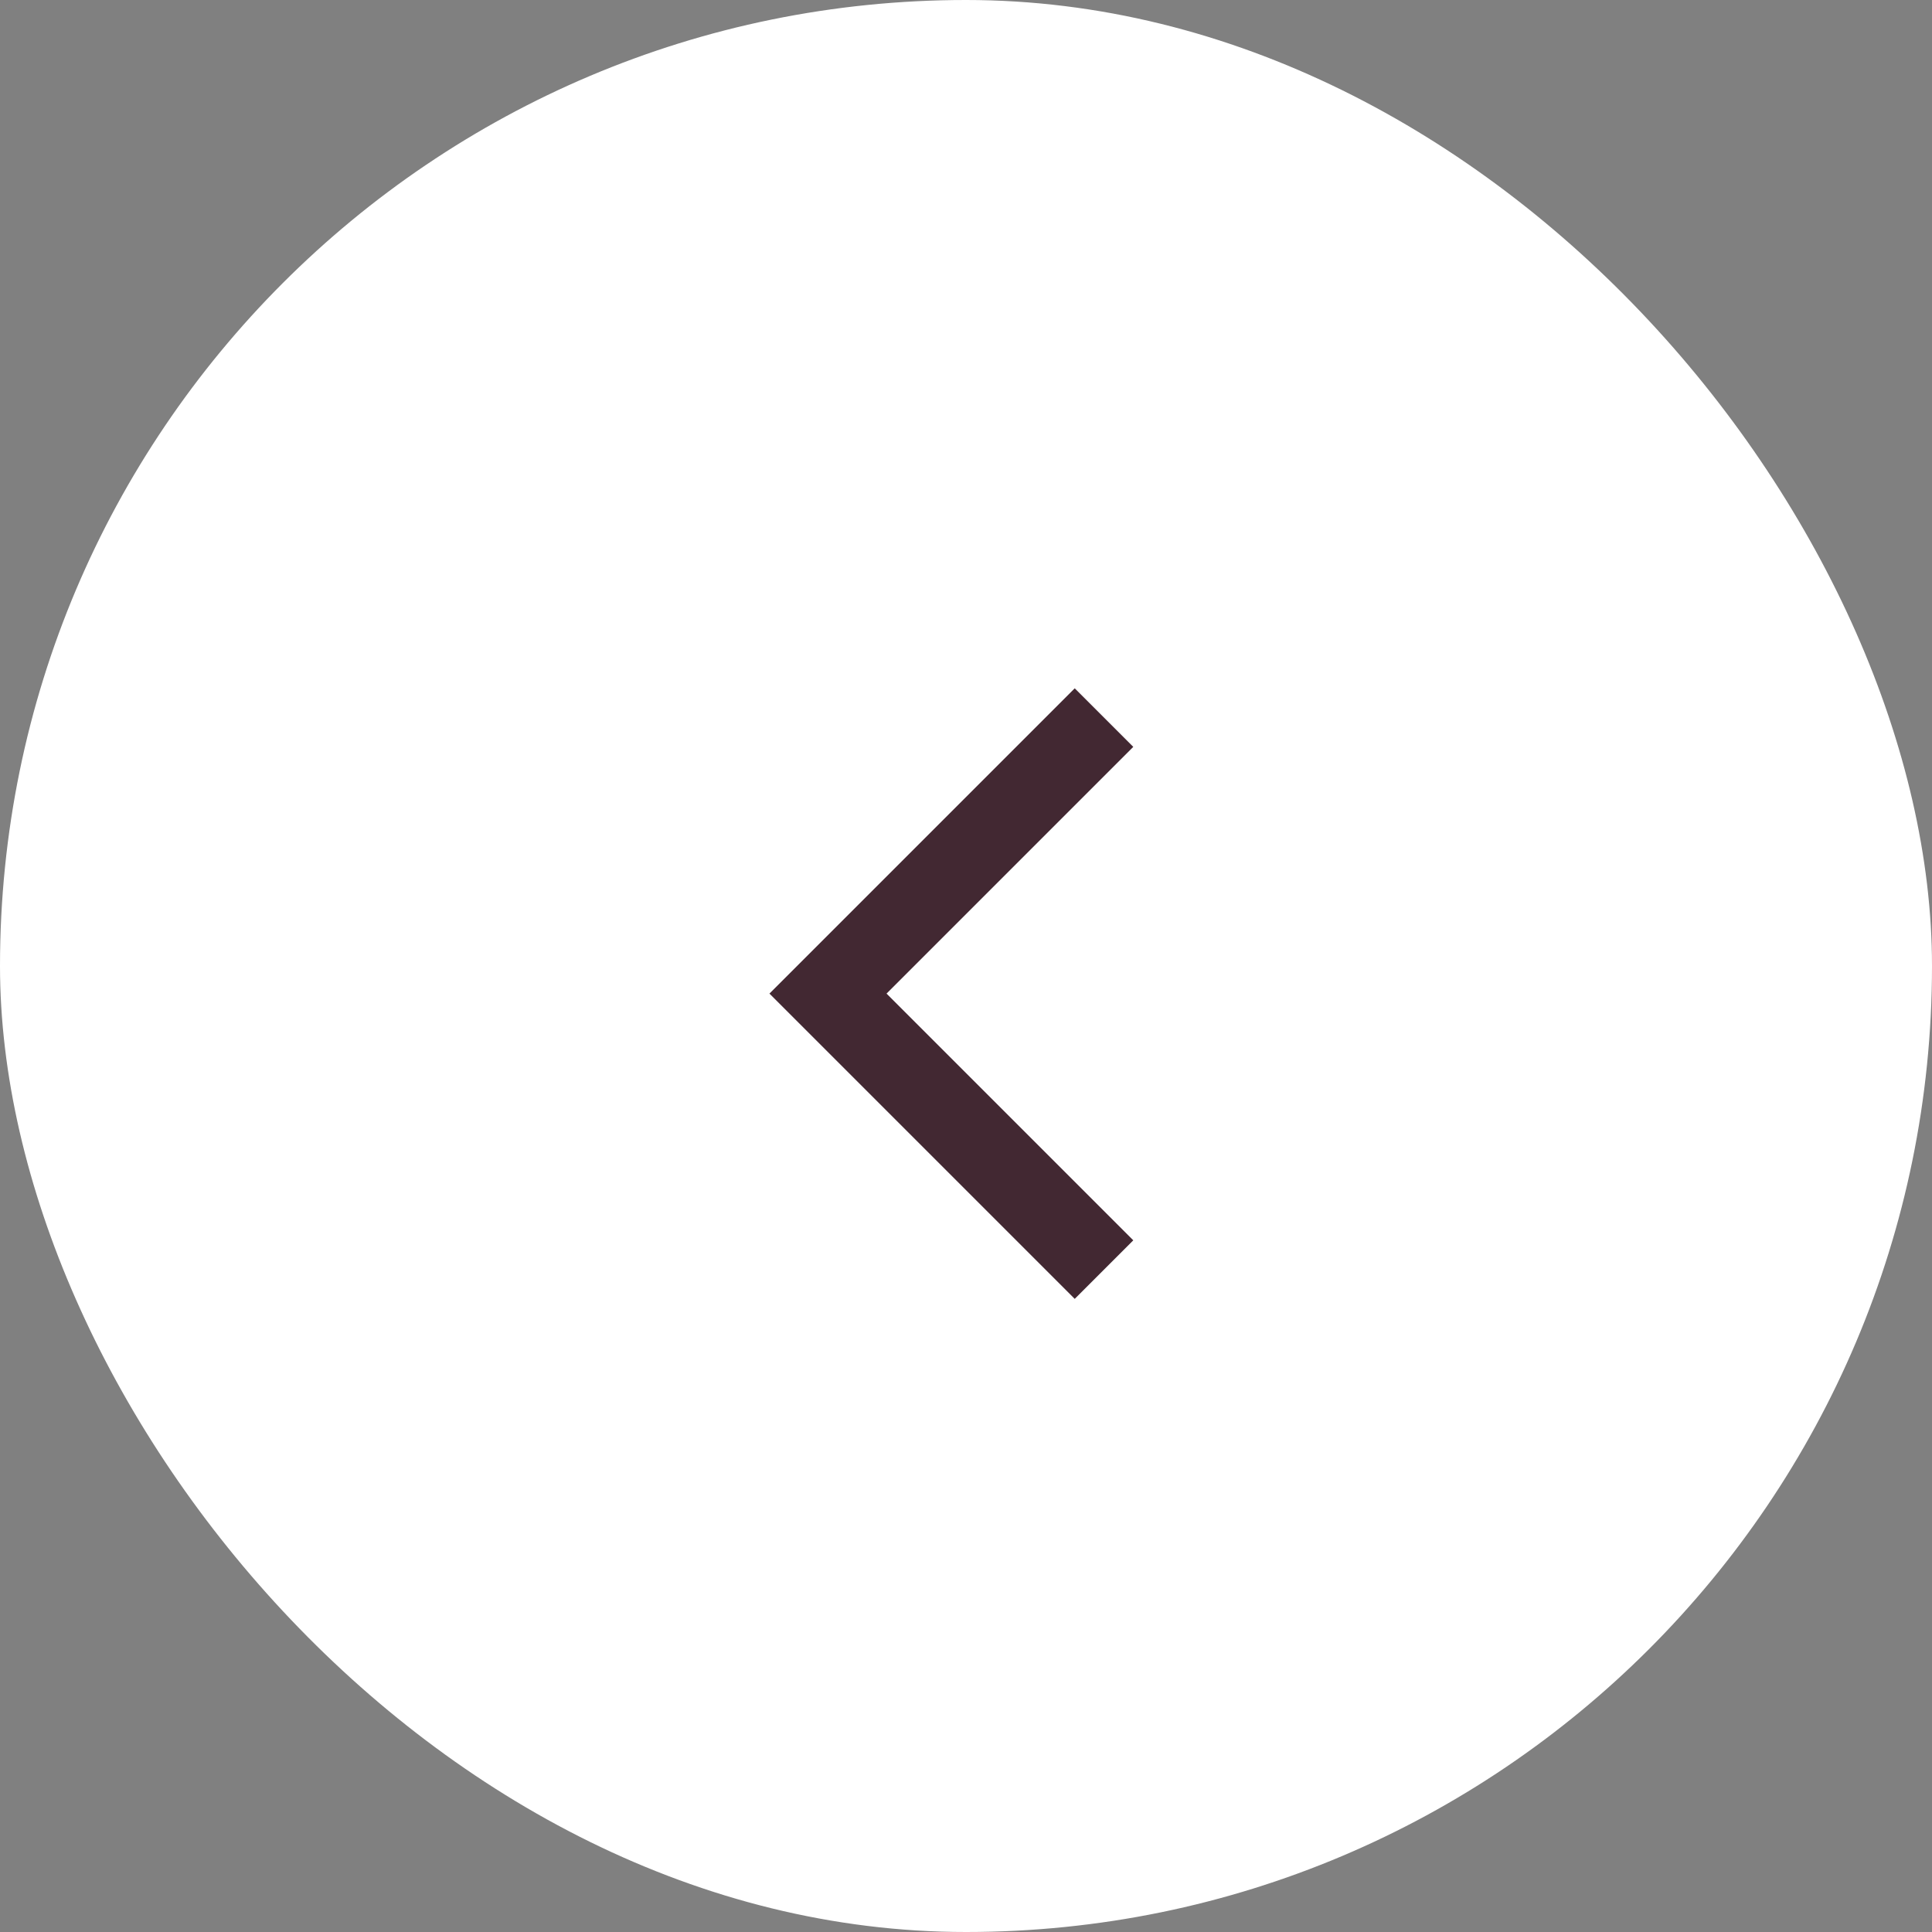
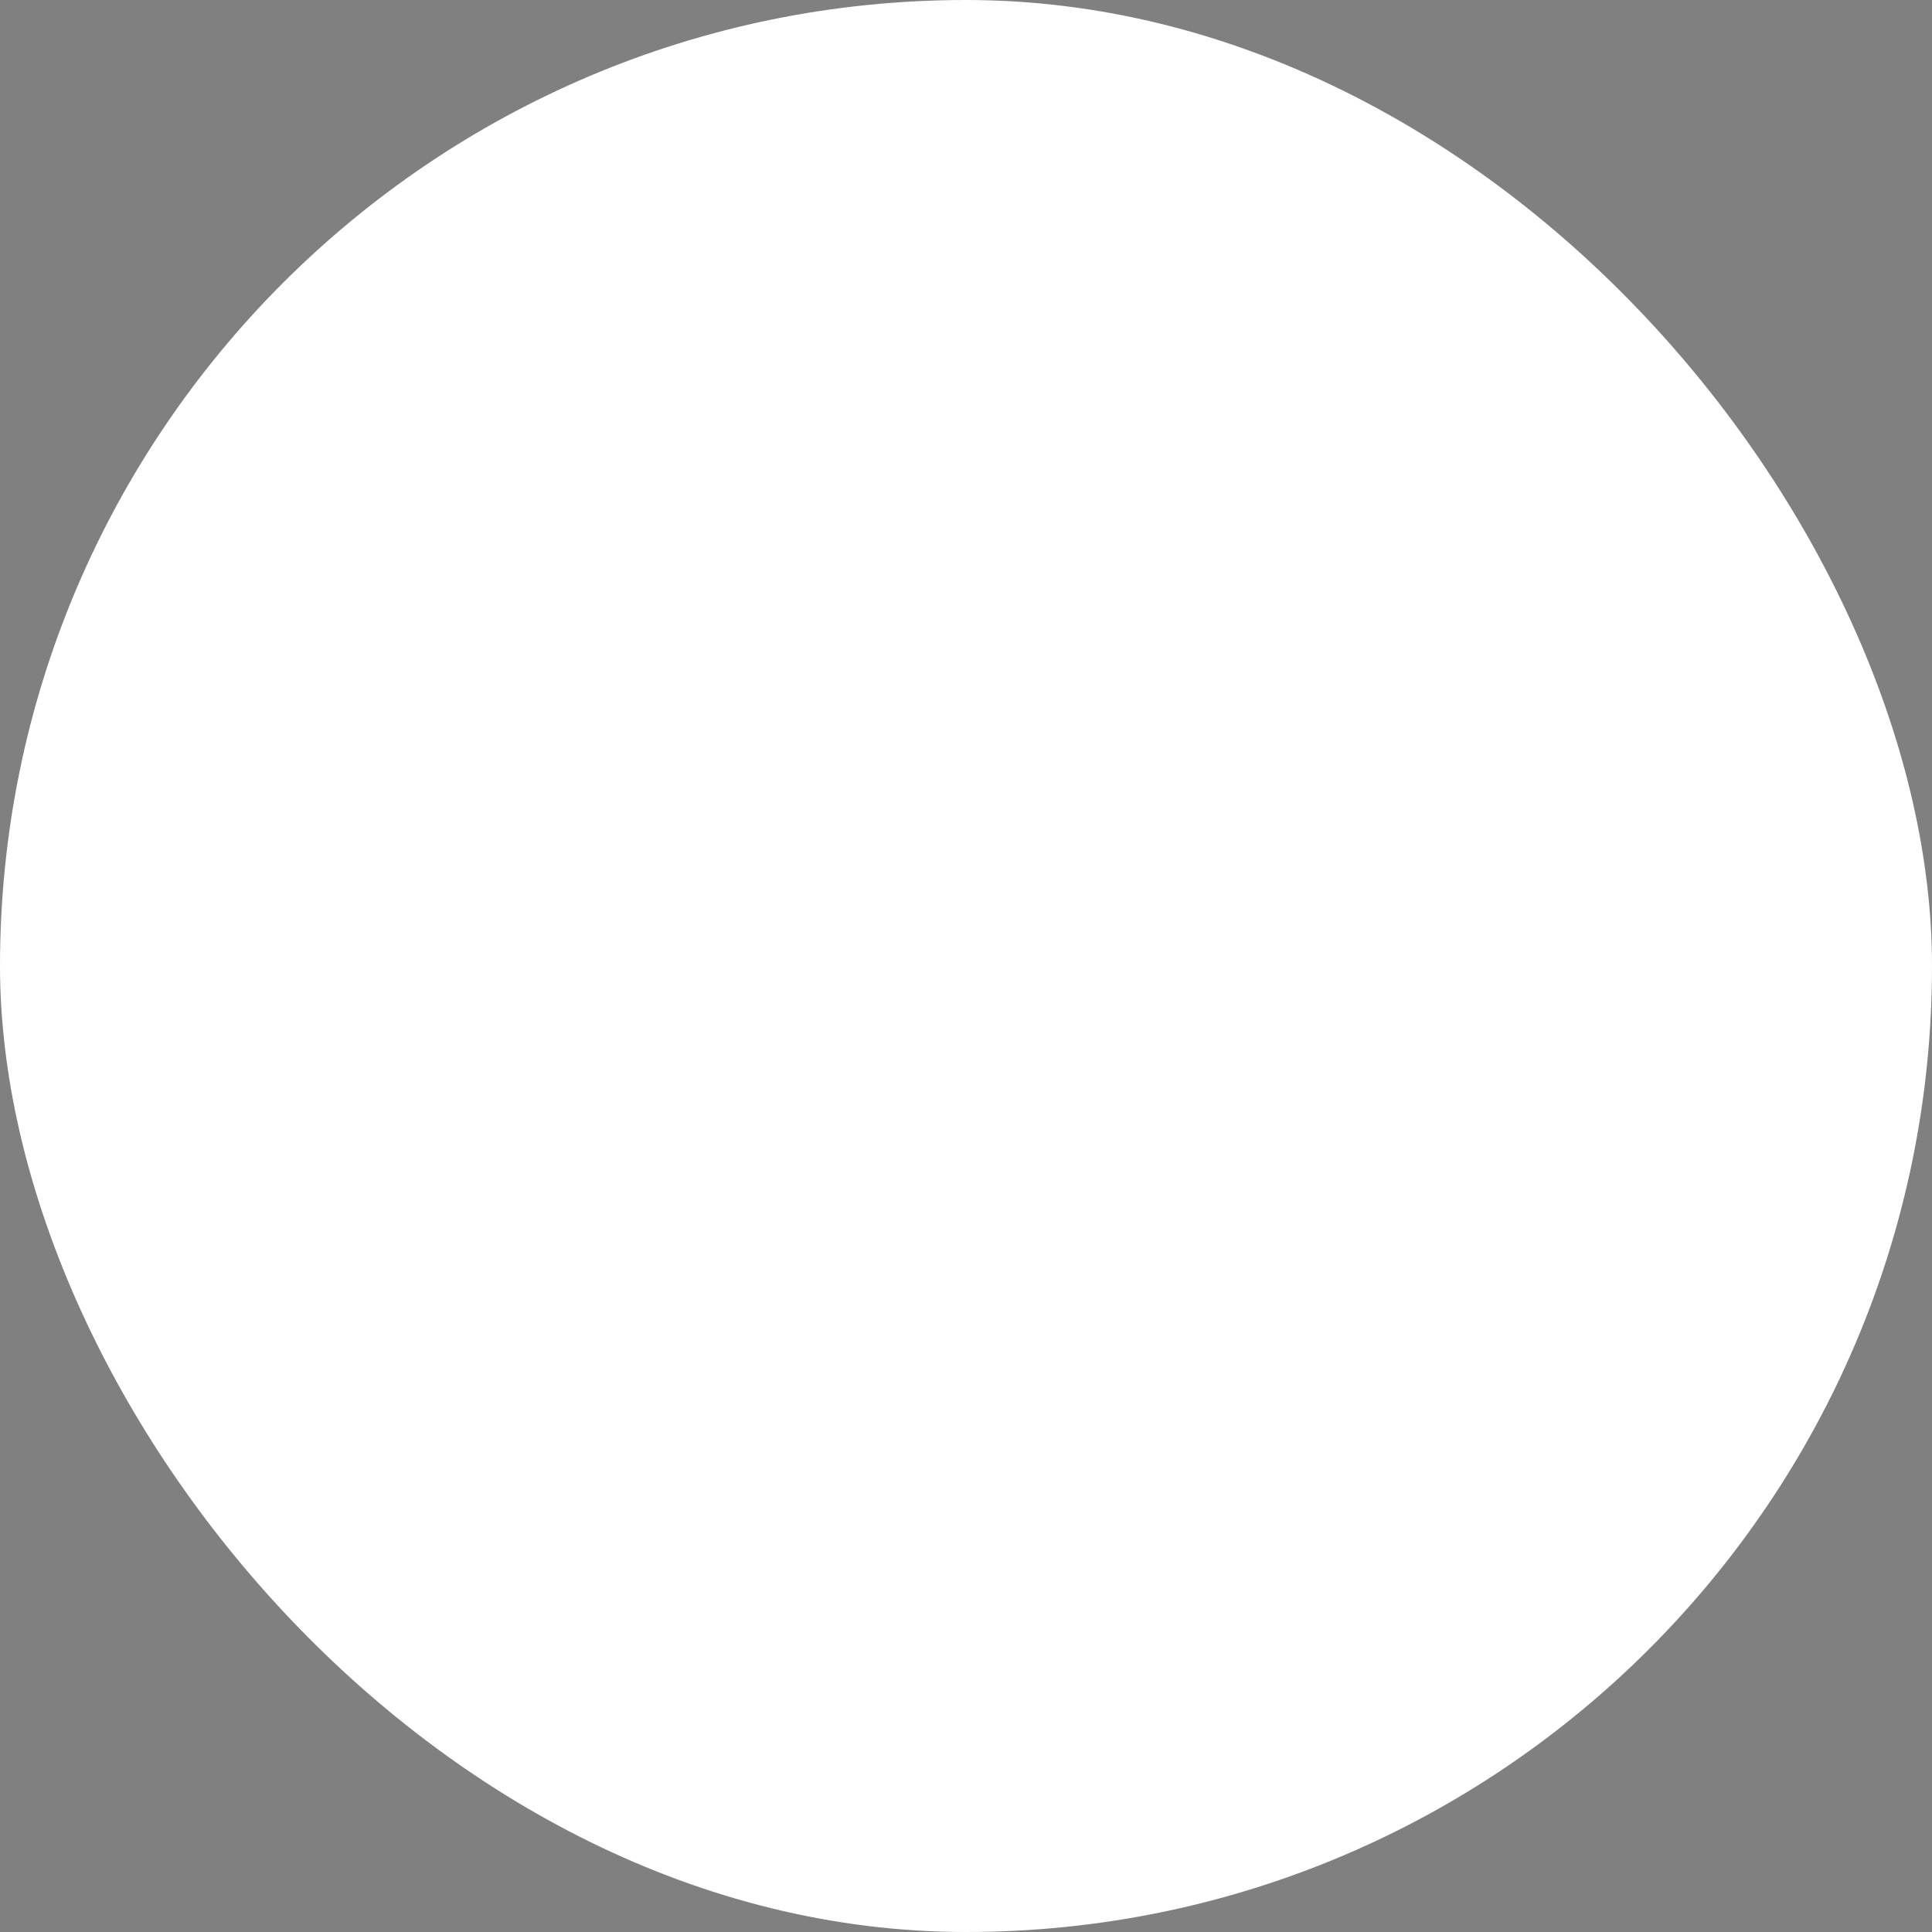
<svg xmlns="http://www.w3.org/2000/svg" width="35" height="35" viewBox="0 0 35 35">
  <rect x="0" y="0" width="35" height="35" fill="#808080" stroke="none" />
  <g fill="none" fill-rule="evenodd">
    <rect width="35" height="35" fill="#FFF" rx="17.5" />
-     <path stroke="#422832" stroke-width="1.5" d="M20 13l-5 5 5 5" />
  </g>
</svg>